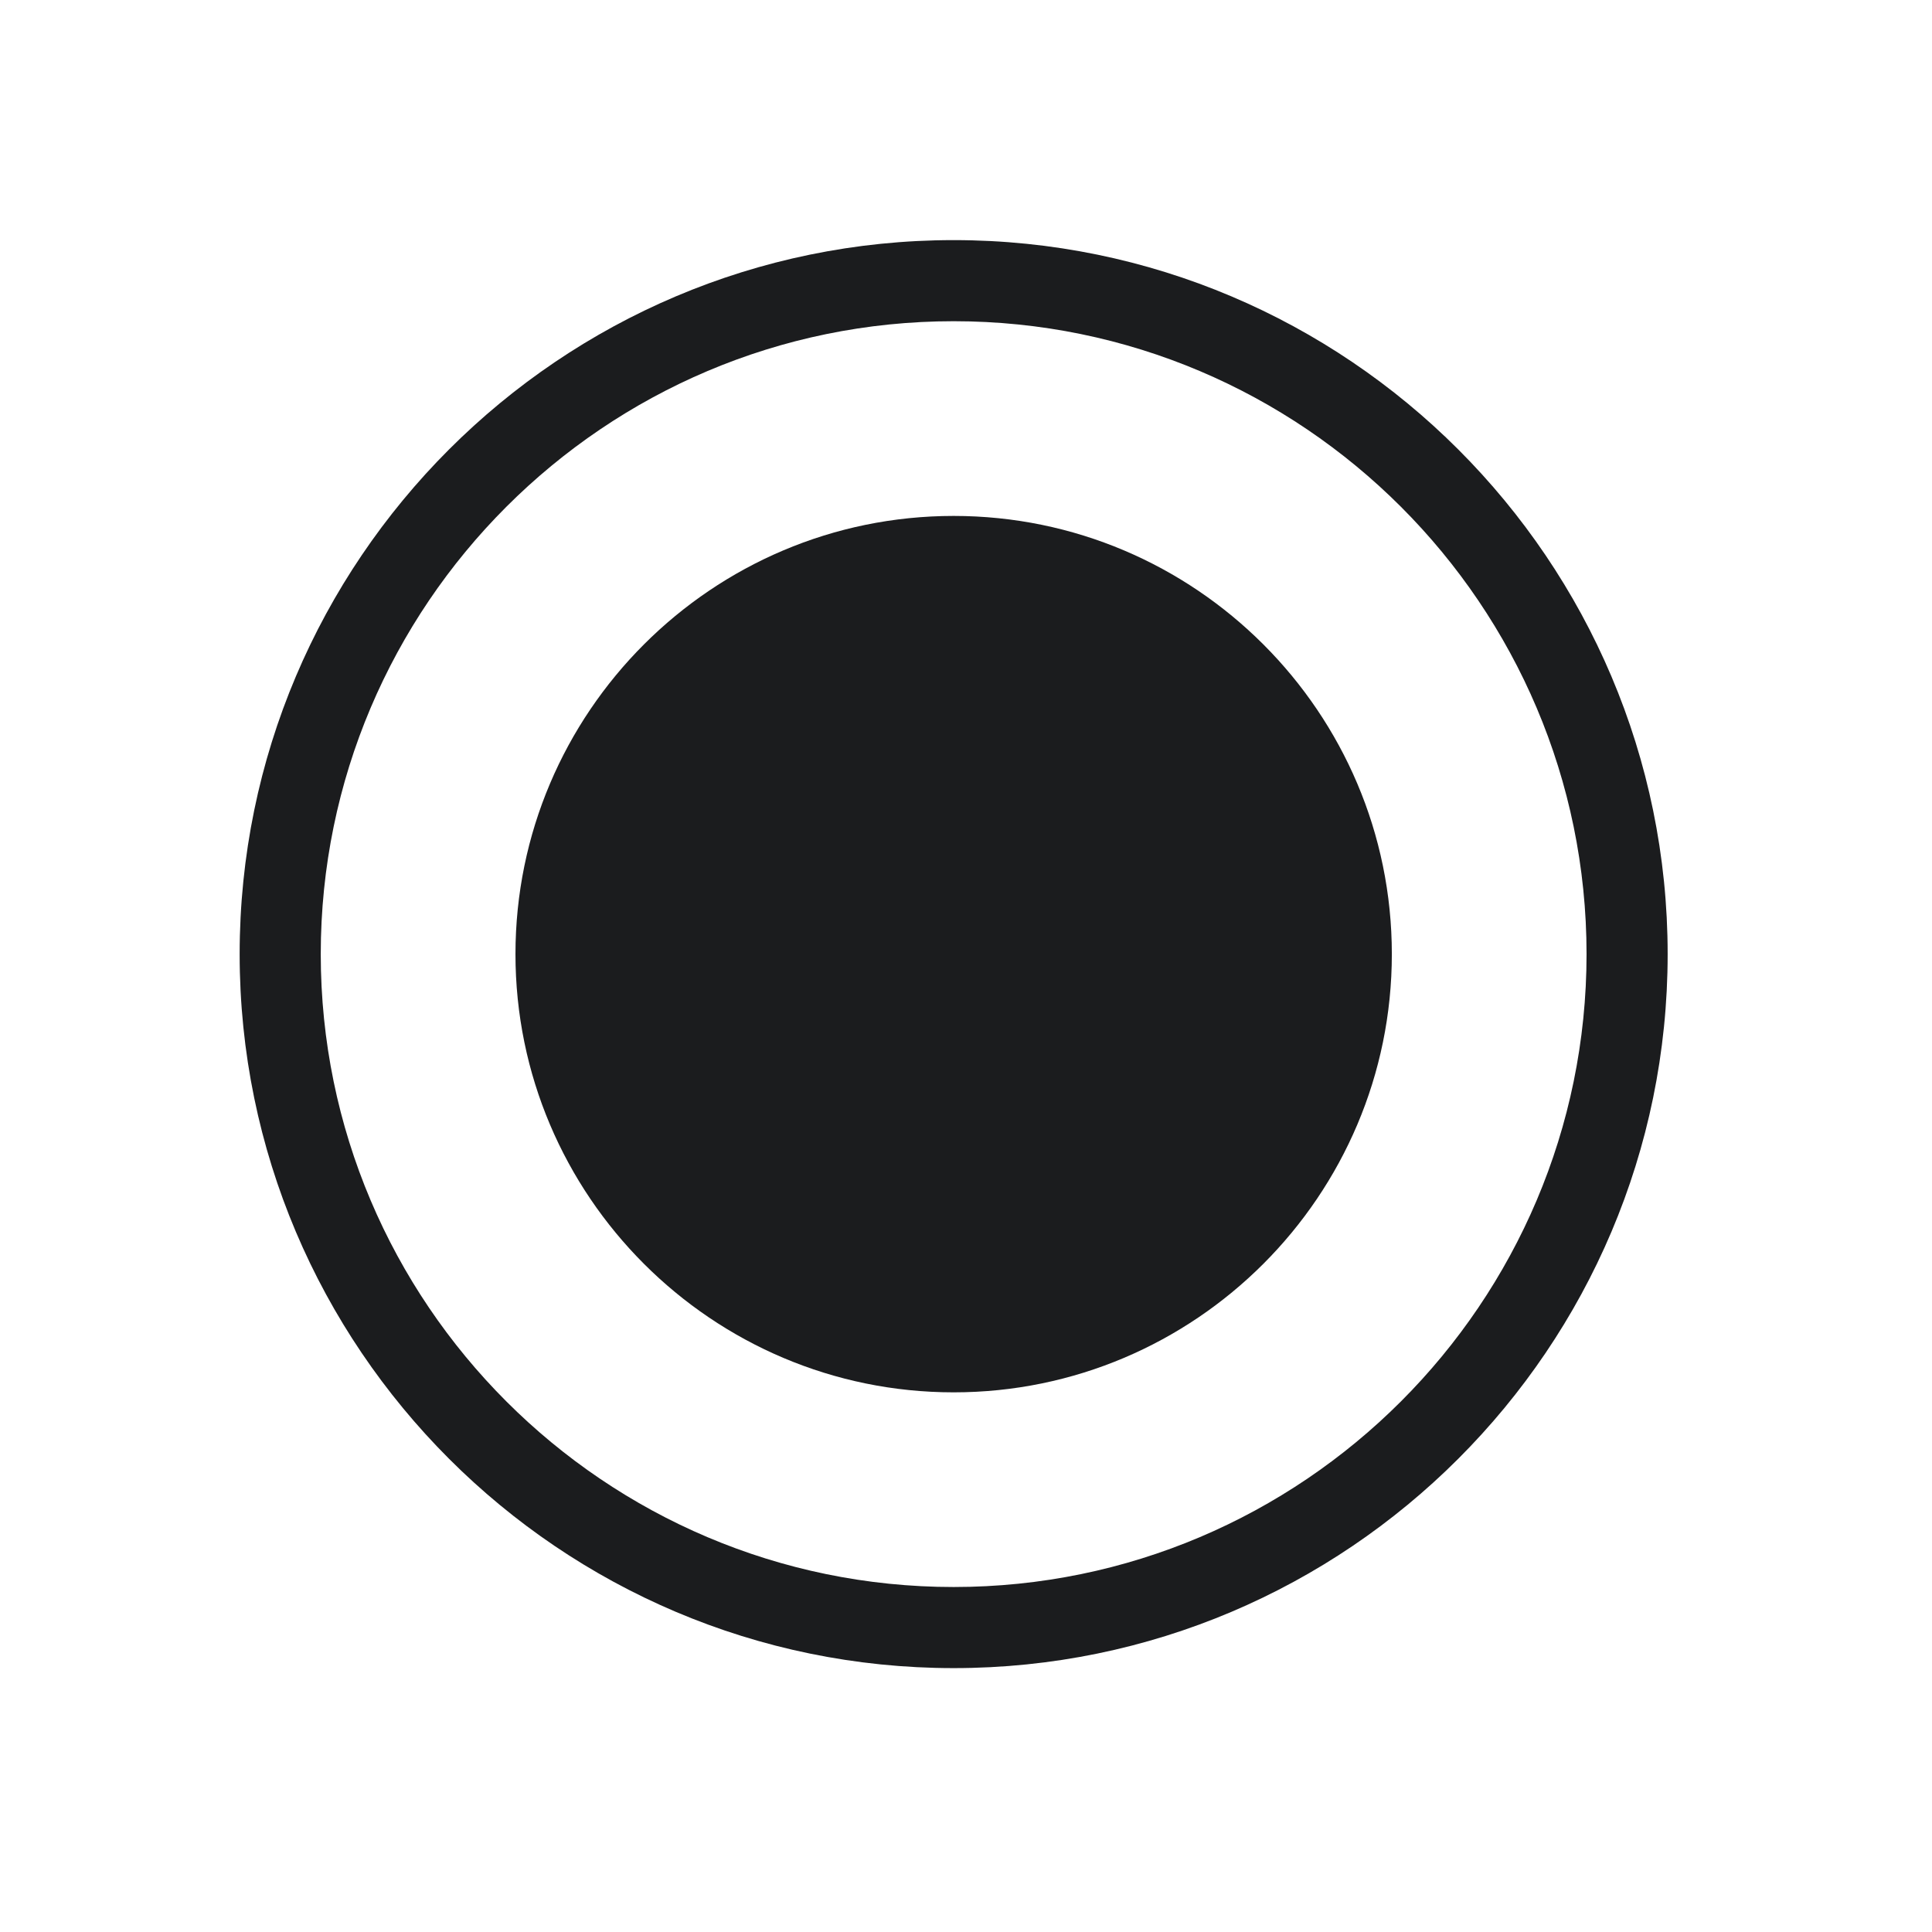
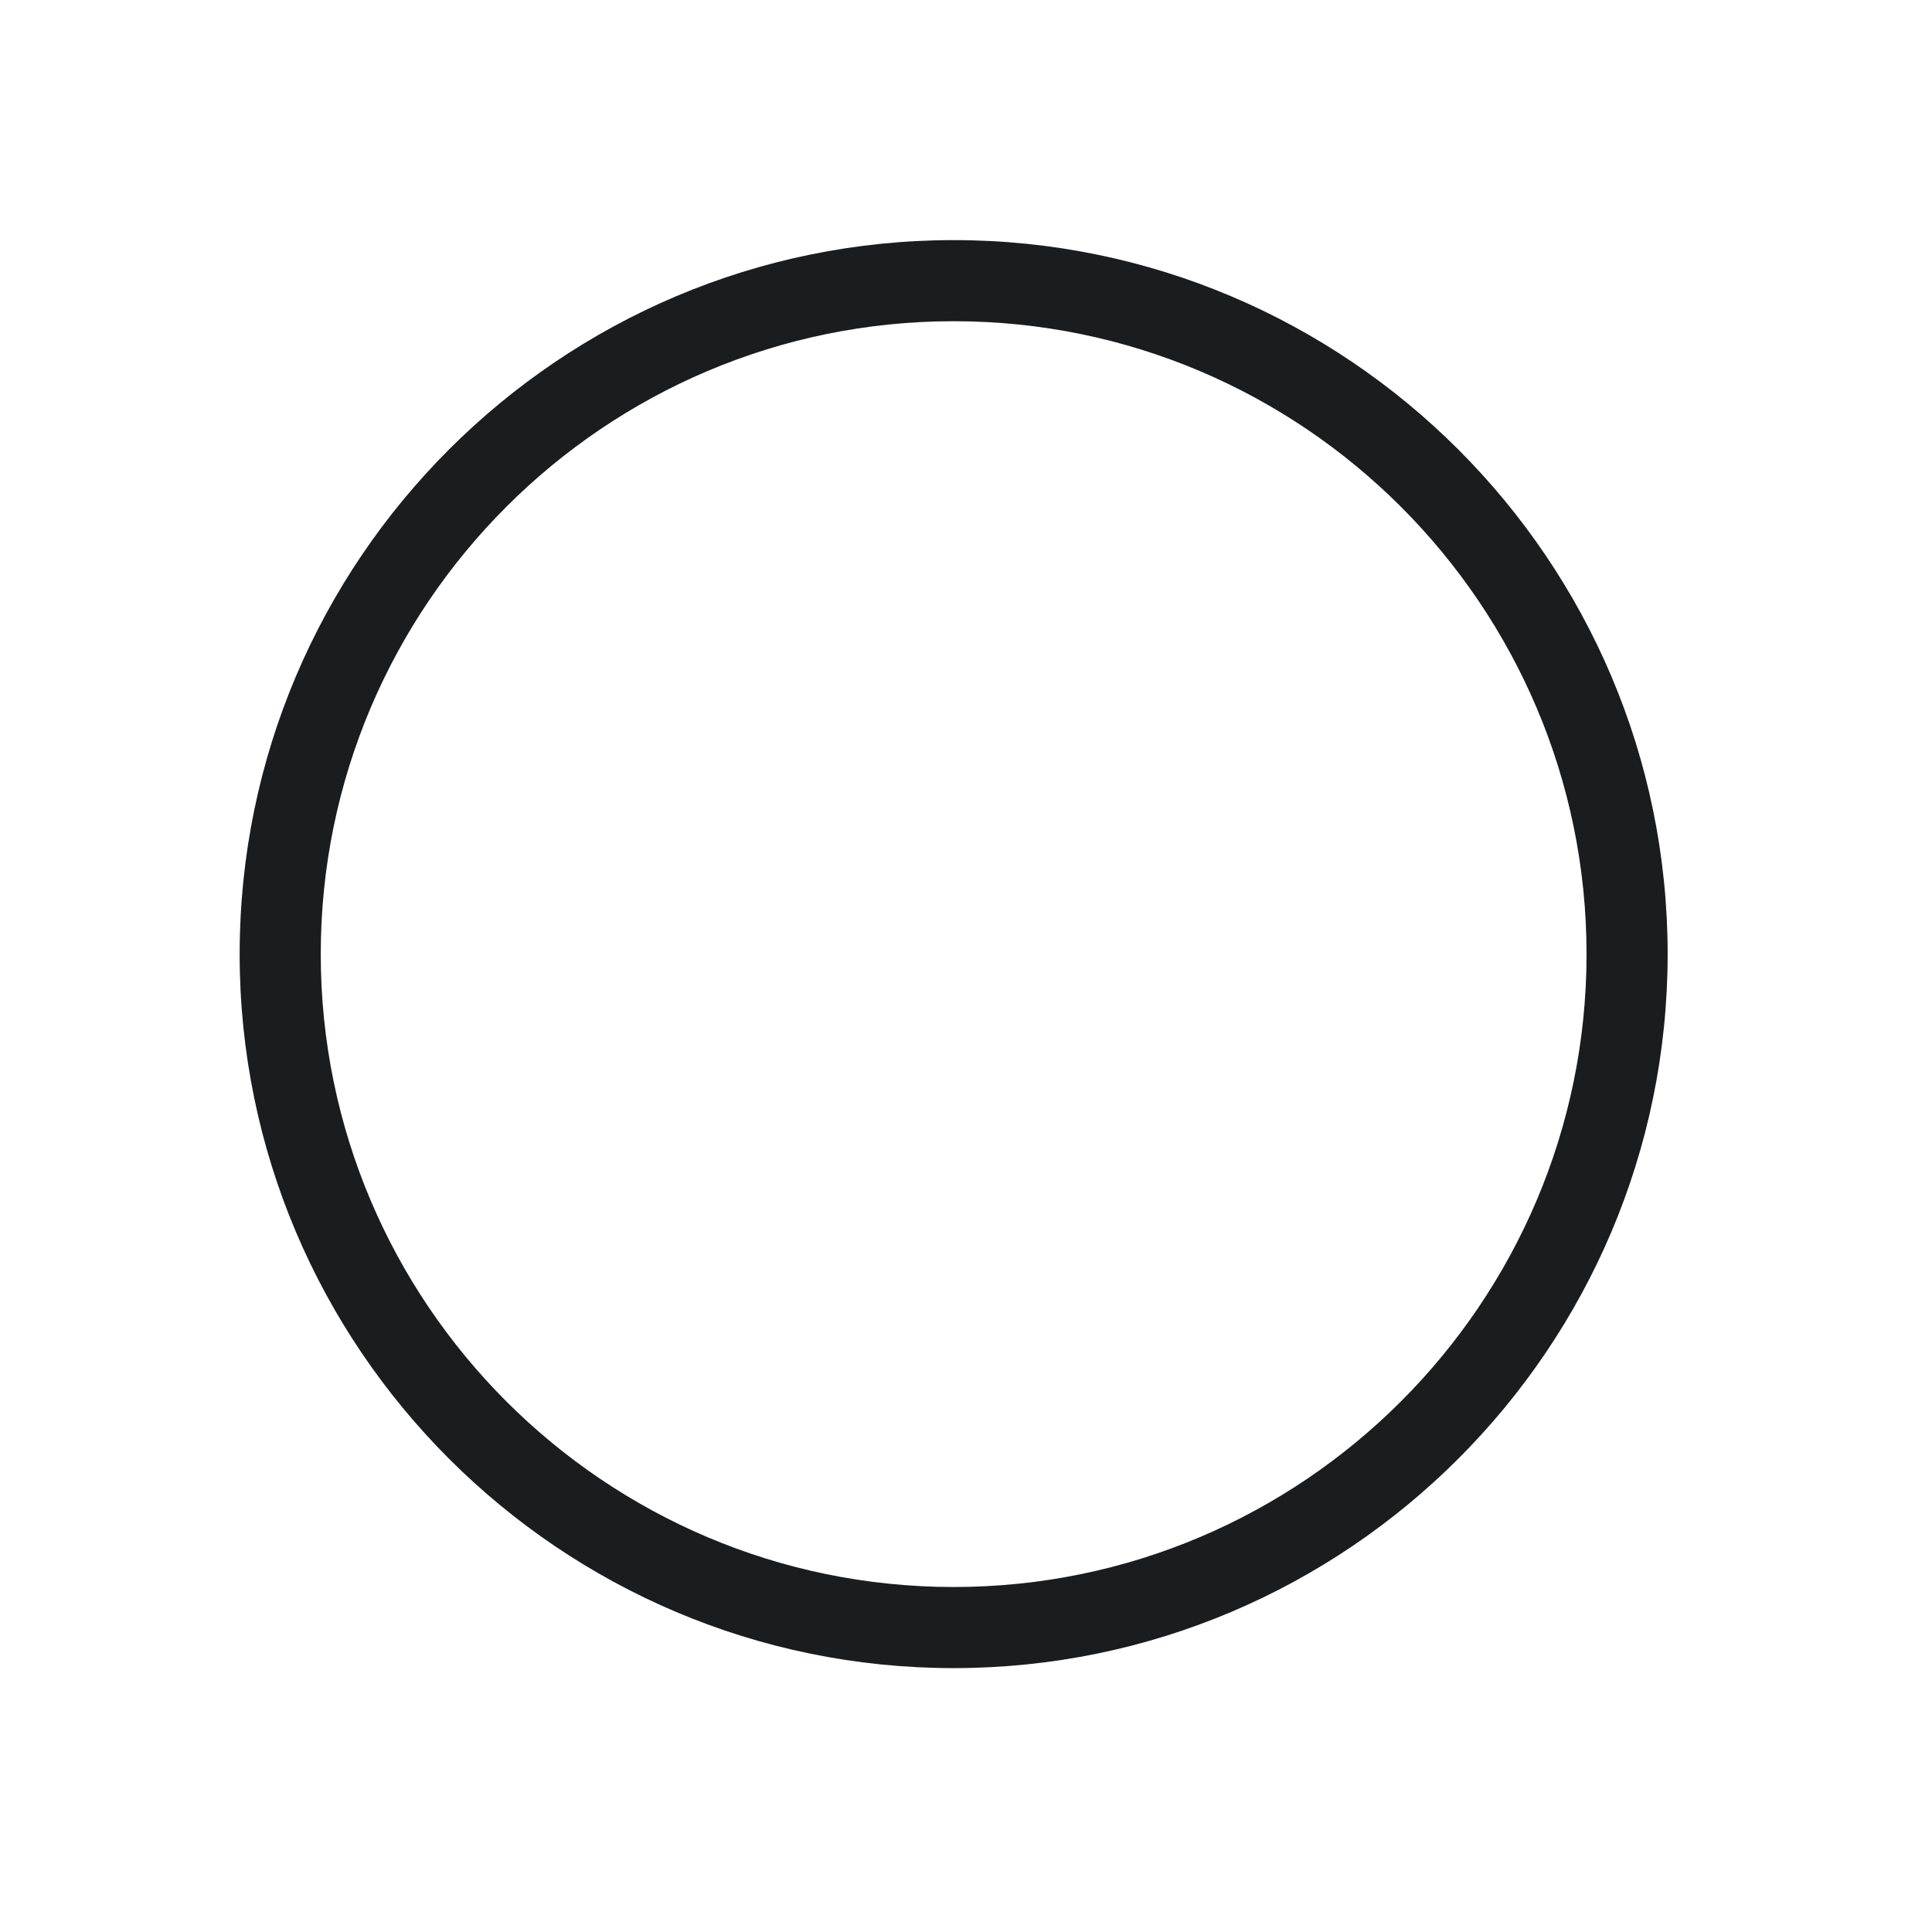
<svg xmlns="http://www.w3.org/2000/svg" width="46" height="46" viewBox="0 0 46 46" fill="none">
  <path d="M22.706 5.717C32.079 5.717 39.706 13.343 39.706 22.717C39.706 32.091 32.079 39.717 22.706 39.717C13.332 39.717 5.706 32.091 5.706 22.717C5.706 13.343 13.332 5.717 22.706 5.717ZM22.706 37.786C31.014 37.786 37.775 31.025 37.775 22.717C37.775 14.408 31.014 7.648 22.706 7.648C14.397 7.648 7.637 14.408 7.637 22.717C7.637 31.025 14.397 37.786 22.706 37.786Z" fill="#1B1C1E" />
-   <path d="M22.706 12.284C28.459 12.284 33.139 16.964 33.139 22.717C33.139 28.47 28.459 33.151 22.706 33.151C16.953 33.151 12.273 28.47 12.273 22.717C12.273 16.964 16.953 12.284 22.706 12.284Z" fill="#1B1C1E" />
</svg>